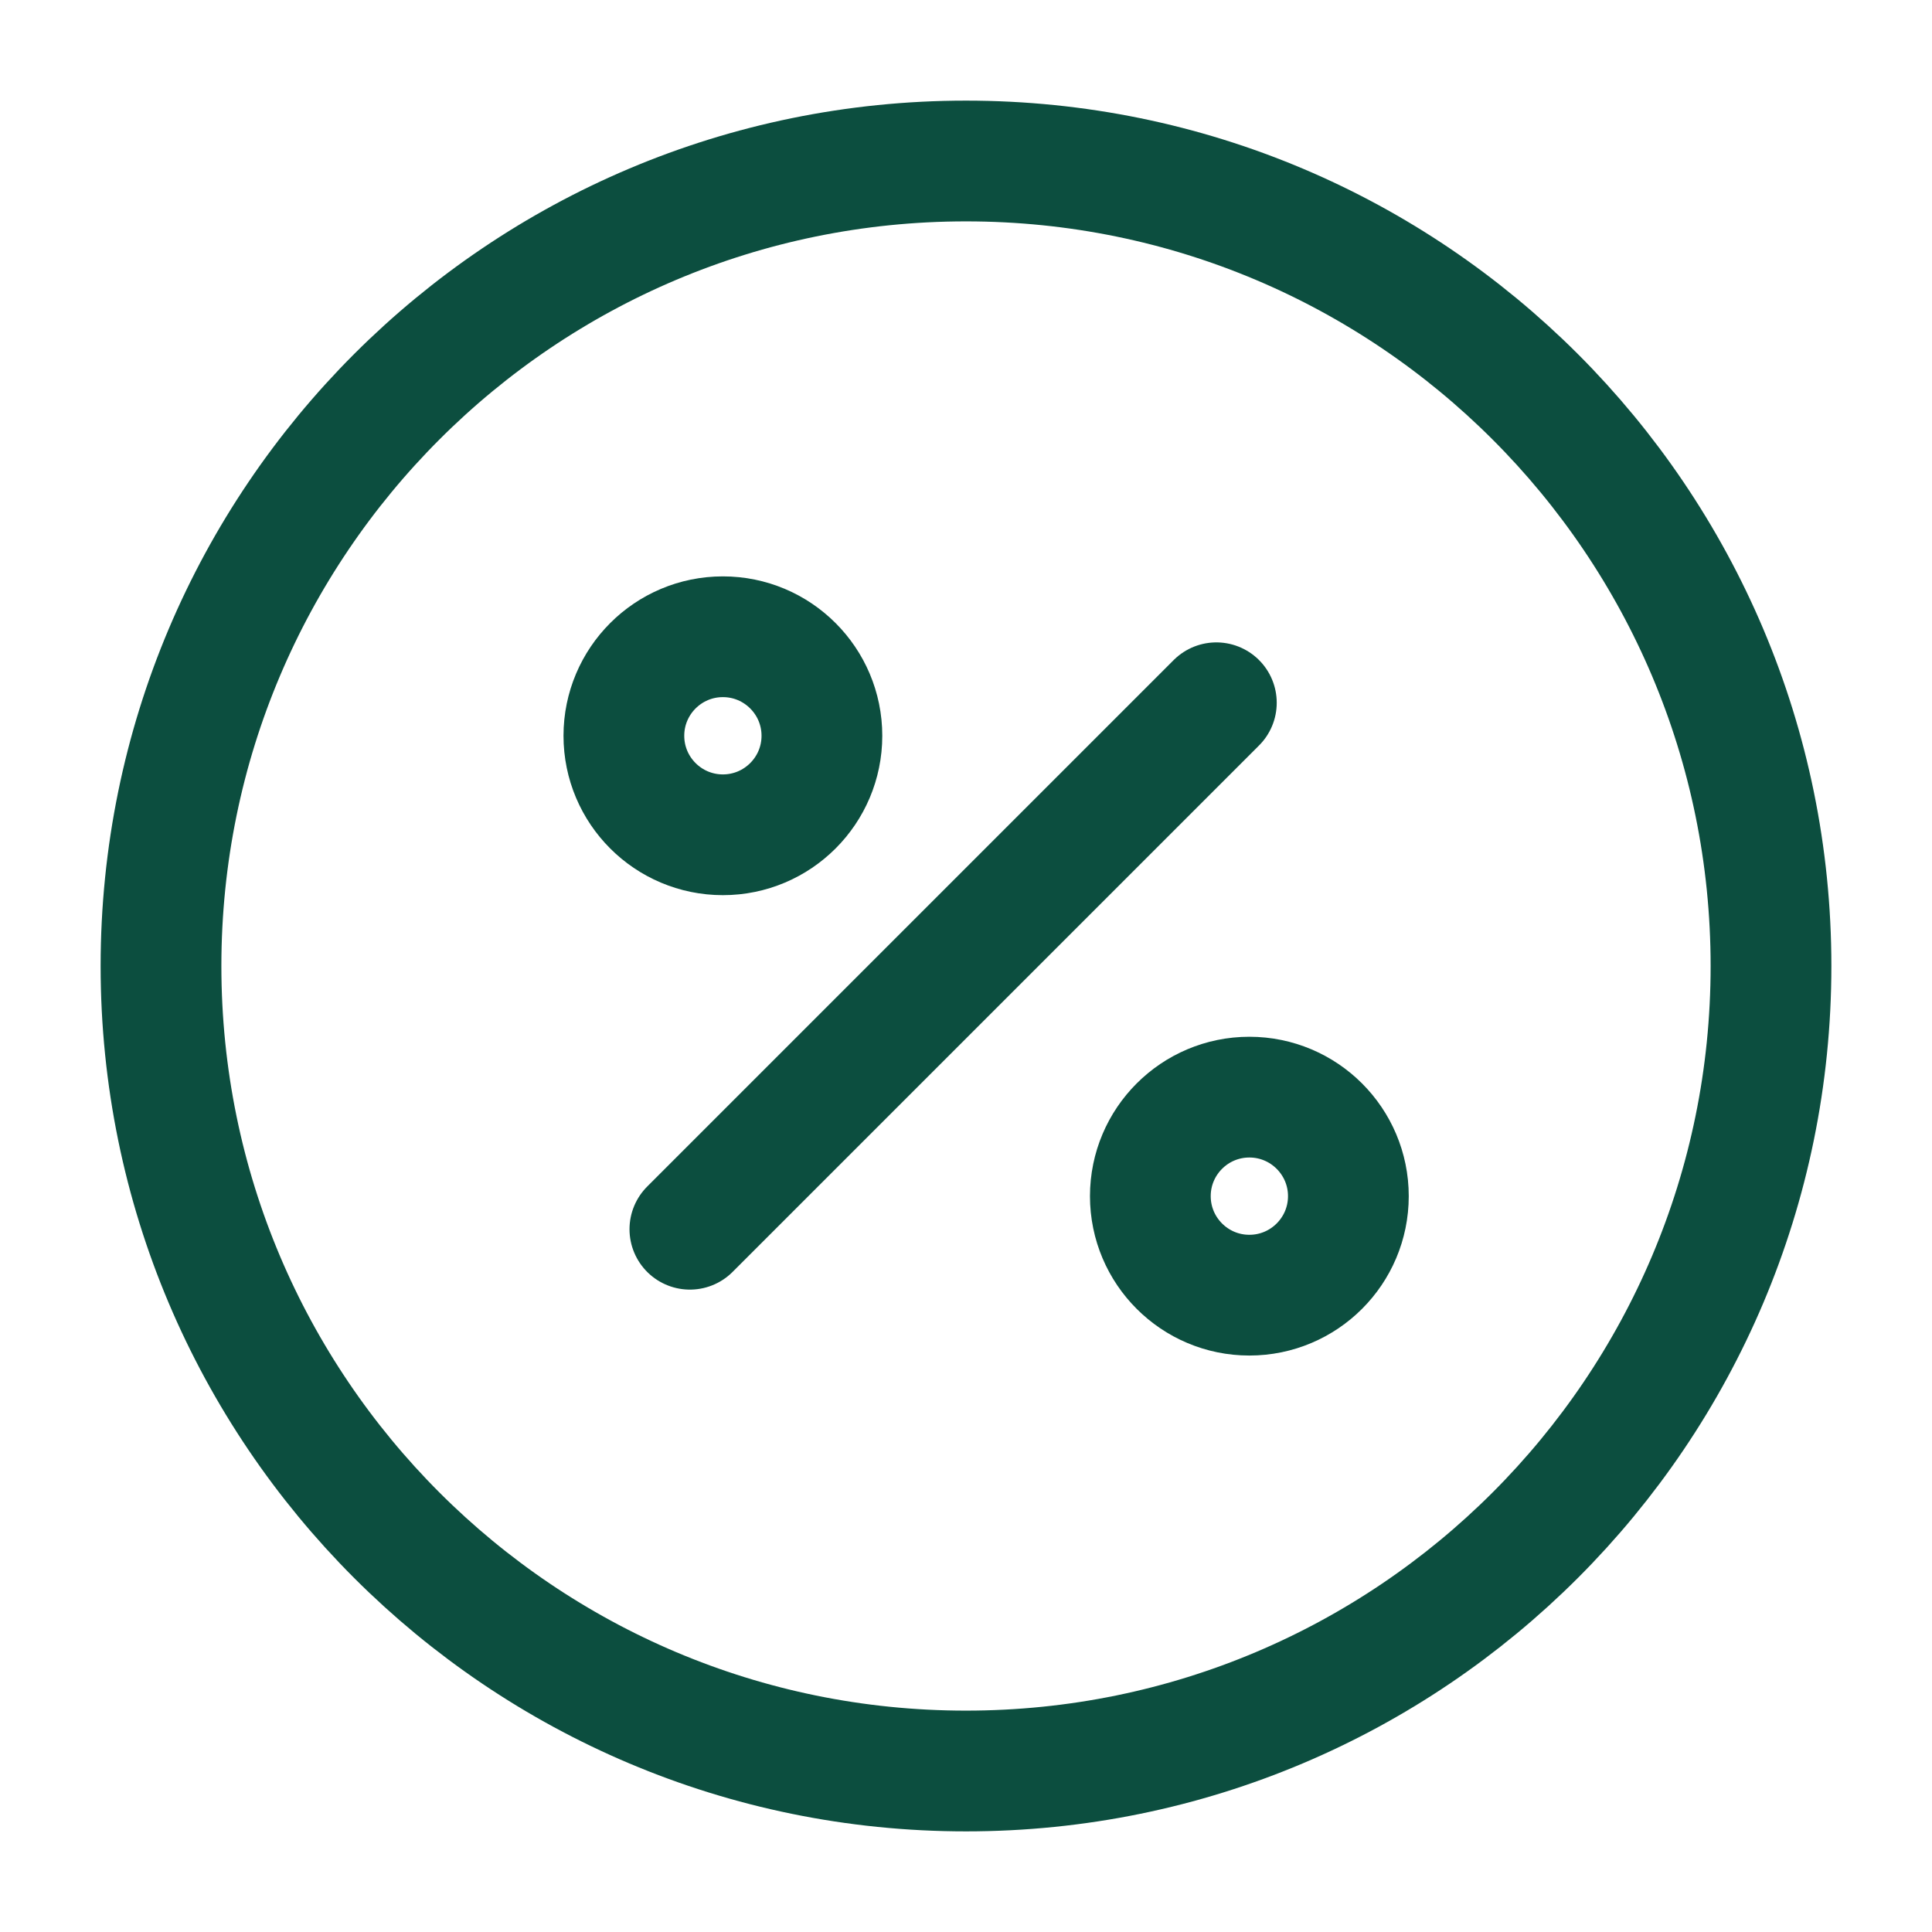
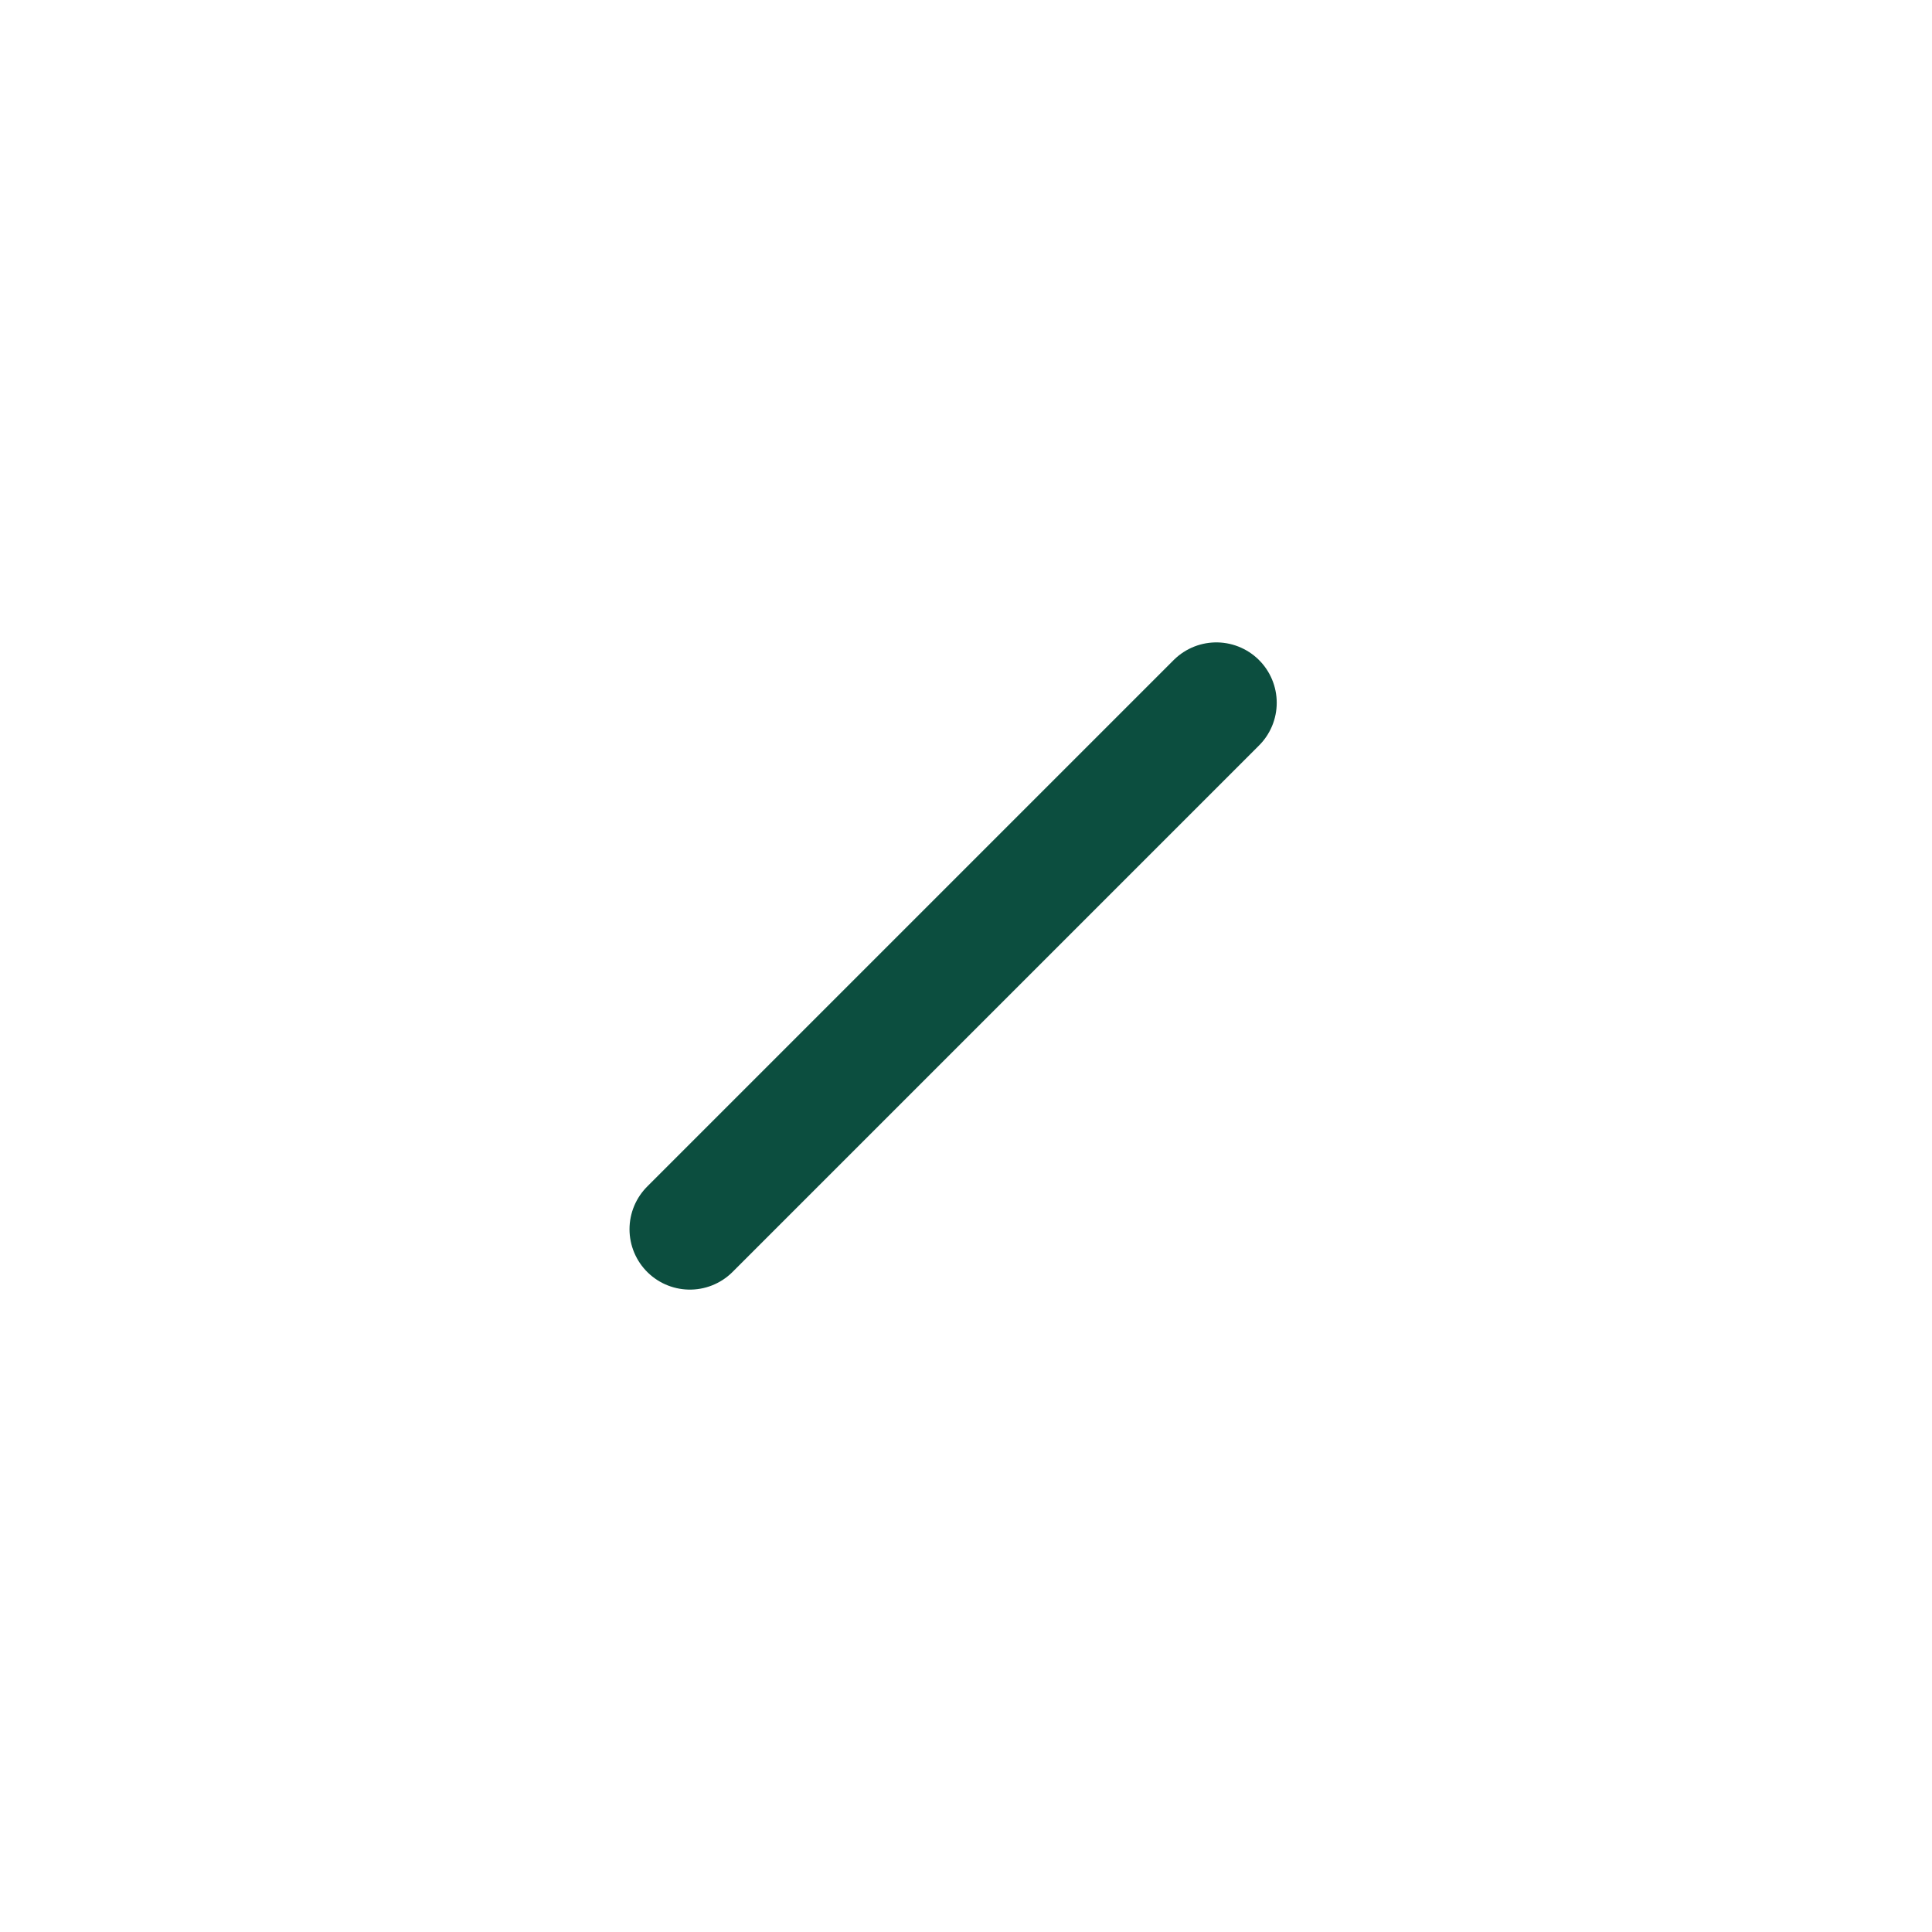
<svg xmlns="http://www.w3.org/2000/svg" width="24" height="24" viewBox="0 0 24 24" fill="none">
  <path d="M8.57 15.27L15.11 8.73" stroke="#0C4E3F" stroke-width="1.5" stroke-linecap="round" stroke-linejoin="round" />
-   <path d="M8.98 10.37C9.659 10.37 10.21 9.819 10.21 9.14C10.21 8.461 9.659 7.91 8.98 7.91C8.301 7.91 7.75 8.461 7.75 9.14C7.75 9.819 8.301 10.37 8.98 10.37Z" stroke="#0C4E3F" stroke-width="1.5" stroke-linecap="round" stroke-linejoin="round" />
-   <path d="M15.52 16.089C16.199 16.089 16.75 15.538 16.75 14.859C16.75 14.18 16.199 13.629 15.52 13.629C14.841 13.629 14.29 14.18 14.29 14.859C14.29 15.538 14.841 16.089 15.52 16.089Z" stroke="#0C4E3F" stroke-width="1.5" stroke-linecap="round" stroke-linejoin="round" />
-   <path d="M12 22C17.523 22 22 17.523 22 12C22 6.477 17.523 2 12 2C6.477 2 2 6.477 2 12C2 17.523 6.477 22 12 22Z" stroke="#0C4E3F" stroke-width="1.5" stroke-linecap="round" stroke-linejoin="round" />
</svg>